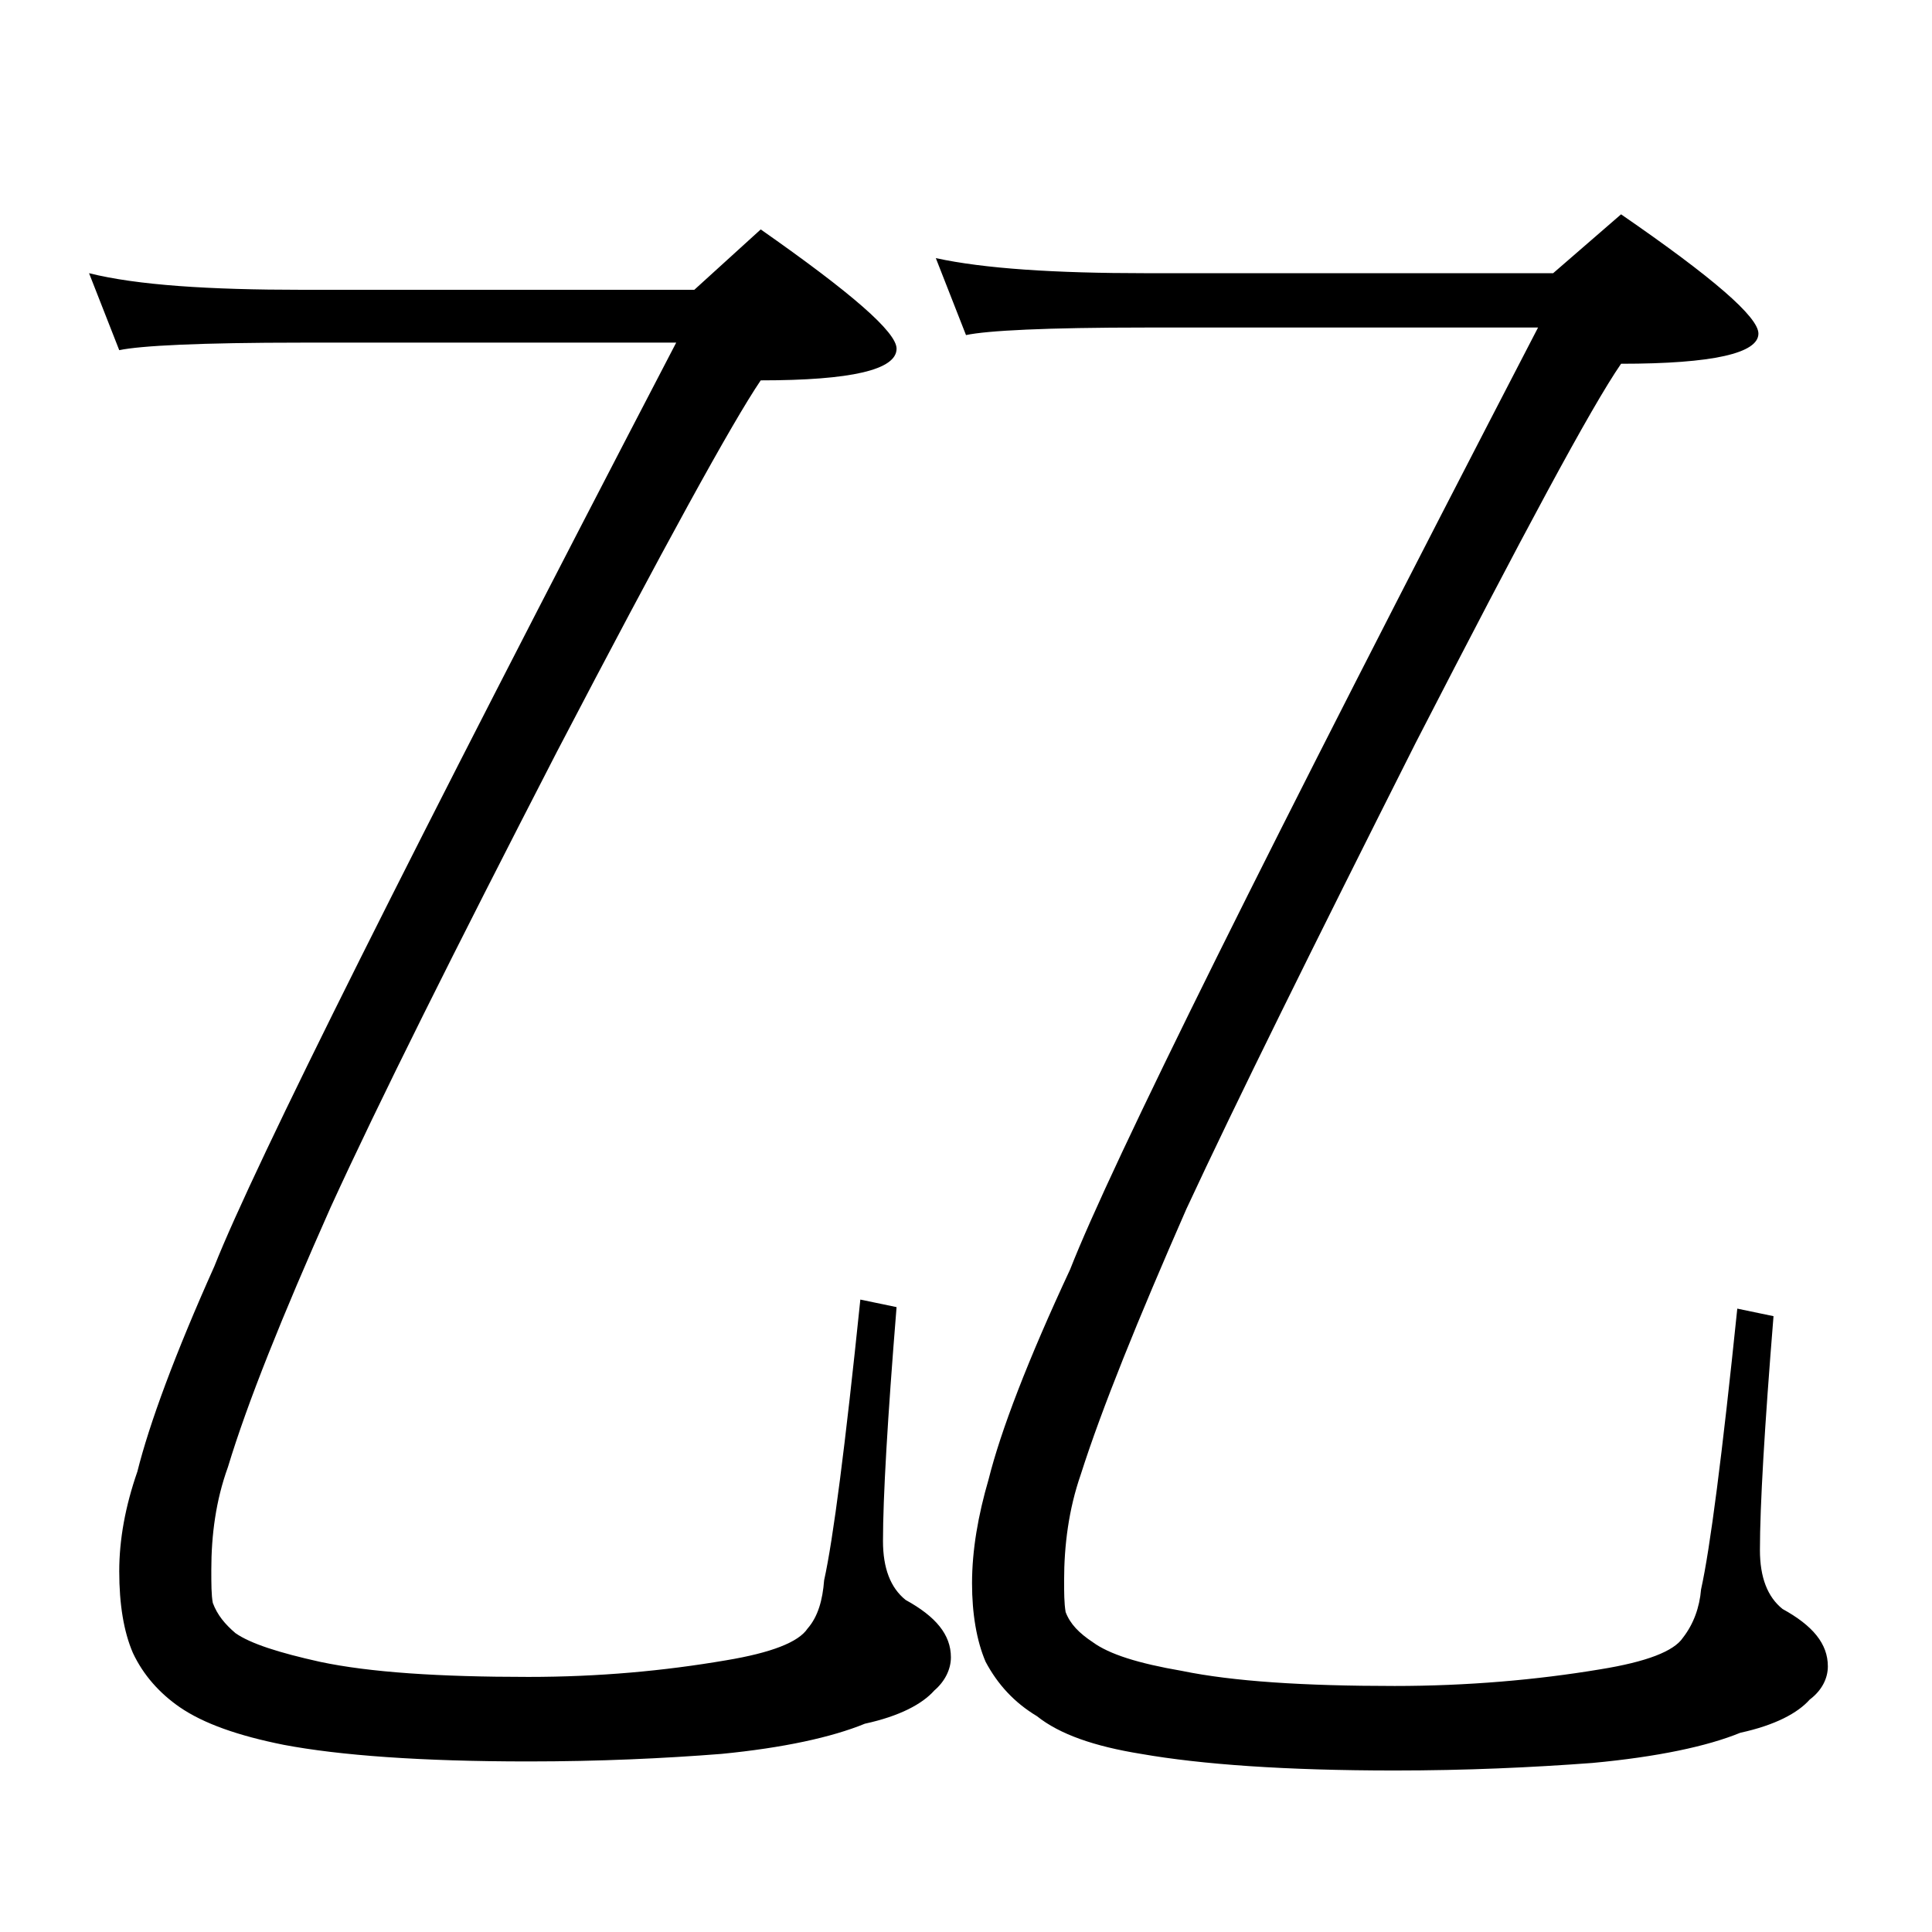
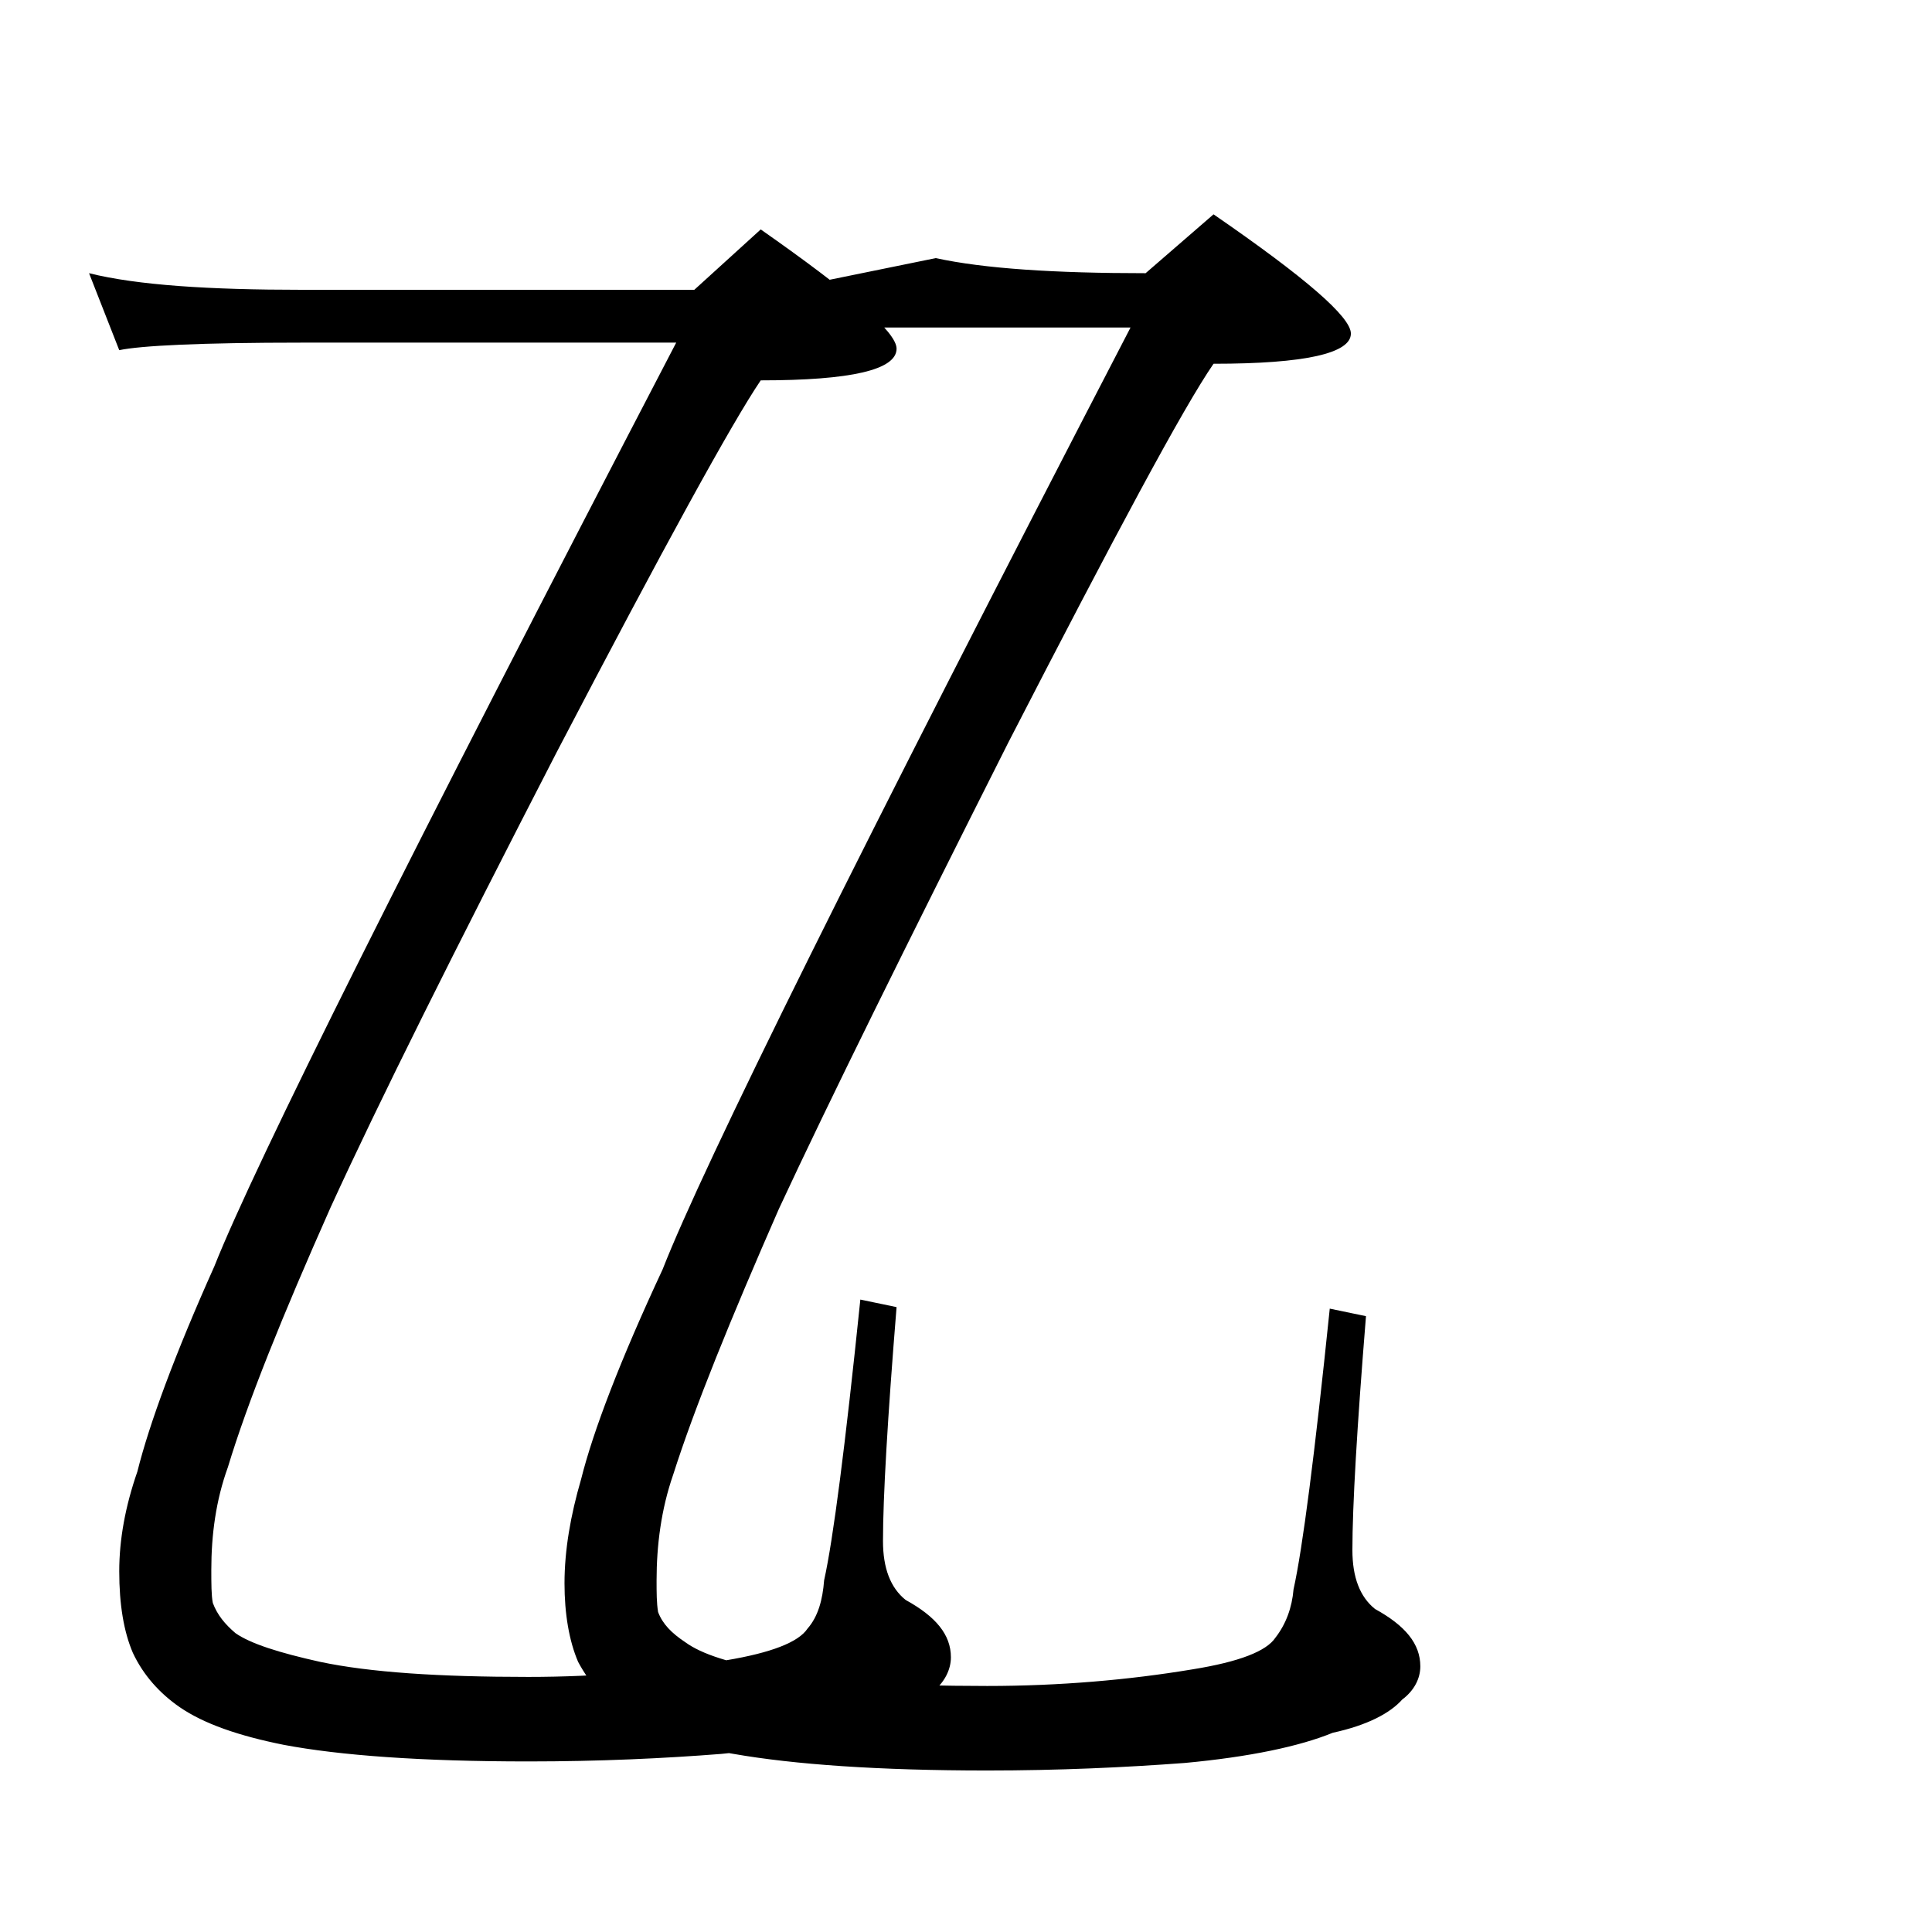
<svg xmlns="http://www.w3.org/2000/svg" version="1.1" id="Layer_1" x="0px" y="0px" viewBox="0 0 128 128" enable-background="new 0 0 128 128" xml:space="preserve">
-   <path d="M5.9,18.1c3.2,0.8,8,1.1,14.1,1.1h26l4.4-4c6,4.2,9,6.8,9,7.9c0,1.4-3,2.1-9,2.1c-1.9,2.8-6.4,11-13.5,24.6  c-6.8,13.2-11.8,23.2-15,30.2c-3.2,7.2-5.5,12.9-6.8,17.2c-0.8,2.2-1.1,4.5-1.1,6.8c0,0.9,0,1.7,0.1,2.2c0.3,0.8,0.8,1.4,1.5,2  c1,0.7,2.9,1.3,5.6,1.9c3.3,0.7,7.9,1,13.8,1c4.7,0,9-0.4,13.1-1.1c3-0.5,4.8-1.2,5.4-2.1c0.7-0.8,1-1.9,1.1-3.2  c0.6-2.7,1.4-8.9,2.4-18.6l2.4,0.5c-0.6,7.4-0.9,12.6-0.9,15.5c0,1.8,0.5,3.1,1.5,3.9c2,1.1,3,2.3,3,3.8c0,0.8-0.4,1.6-1.1,2.2  c-0.8,0.9-2.3,1.7-4.6,2.2c-2.2,0.9-5.4,1.6-9.5,2c-3.8,0.3-8.1,0.5-12.8,0.5c-7.1,0-12.5-0.4-16.2-1.1c-3-0.6-5.3-1.4-6.9-2.5  c-1.3-0.9-2.4-2.1-3.1-3.6c-0.6-1.4-0.9-3.2-0.9-5.4c0-2.1,0.4-4.3,1.2-6.6c0.8-3.2,2.5-7.8,5.1-13.6c2.7-6.8,12.9-27.2,30.6-61.2  H20c-6.7,0-10.7,0.2-12.1,0.5L5.9,18.1z M62,17.1c3.2,0.7,7.9,1,13.9,1h27l4.5-3.9c6.1,4.2,9.1,6.8,9.1,7.9c0,1.3-3,2-9.1,2  c-2,2.9-6.5,11.3-13.6,25.1c-6.8,13.5-11.9,23.8-15.2,30.9c-3.2,7.3-5.6,13.2-7,17.6c-0.8,2.3-1.1,4.7-1.1,7c0,0.8,0,1.5,0.1,2.1  c0.3,0.8,0.9,1.4,1.8,2c1.1,0.8,3,1.4,5.9,1.9c3.4,0.7,8.1,1,14.1,1c4.8,0,9.4-0.4,13.6-1.1c3.1-0.5,4.9-1.2,5.5-2.1  c0.7-0.9,1.1-2,1.2-3.2c0.6-2.7,1.4-8.9,2.4-18.6l2.4,0.5c-0.6,7.4-0.9,12.6-0.9,15.5c0,1.8,0.5,3.1,1.5,3.9c2,1.1,3,2.3,3,3.8  c0,0.8-0.4,1.6-1.2,2.2c-0.8,0.9-2.3,1.7-4.6,2.2c-2.2,0.9-5.5,1.6-9.8,2c-4,0.3-8.4,0.5-13.1,0.5c-7.2,0-12.8-0.4-16.8-1.1  c-3.1-0.5-5.4-1.3-6.9-2.5c-1.5-0.9-2.6-2.1-3.4-3.6c-0.6-1.4-0.9-3.2-0.9-5.2c0-2.2,0.4-4.5,1.1-6.9c0.8-3.2,2.6-7.9,5.4-13.9  c2.7-6.9,13-27.7,31-62.4h-26c-6.6,0-10.5,0.2-11.9,0.5L62,17.1z" />
+   <path d="M5.9,18.1c3.2,0.8,8,1.1,14.1,1.1h26l4.4-4c6,4.2,9,6.8,9,7.9c0,1.4-3,2.1-9,2.1c-1.9,2.8-6.4,11-13.5,24.6  c-6.8,13.2-11.8,23.2-15,30.2c-3.2,7.2-5.5,12.9-6.8,17.2c-0.8,2.2-1.1,4.5-1.1,6.8c0,0.9,0,1.7,0.1,2.2c0.3,0.8,0.8,1.4,1.5,2  c1,0.7,2.9,1.3,5.6,1.9c3.3,0.7,7.9,1,13.8,1c4.7,0,9-0.4,13.1-1.1c3-0.5,4.8-1.2,5.4-2.1c0.7-0.8,1-1.9,1.1-3.2  c0.6-2.7,1.4-8.9,2.4-18.6l2.4,0.5c-0.6,7.4-0.9,12.6-0.9,15.5c0,1.8,0.5,3.1,1.5,3.9c2,1.1,3,2.3,3,3.8c0,0.8-0.4,1.6-1.1,2.2  c-0.8,0.9-2.3,1.7-4.6,2.2c-2.2,0.9-5.4,1.6-9.5,2c-3.8,0.3-8.1,0.5-12.8,0.5c-7.1,0-12.5-0.4-16.2-1.1c-3-0.6-5.3-1.4-6.9-2.5  c-1.3-0.9-2.4-2.1-3.1-3.6c-0.6-1.4-0.9-3.2-0.9-5.4c0-2.1,0.4-4.3,1.2-6.6c0.8-3.2,2.5-7.8,5.1-13.6c2.7-6.8,12.9-27.2,30.6-61.2  H20c-6.7,0-10.7,0.2-12.1,0.5L5.9,18.1z M62,17.1c3.2,0.7,7.9,1,13.9,1l4.5-3.9c6.1,4.2,9.1,6.8,9.1,7.9c0,1.3-3,2-9.1,2  c-2,2.9-6.5,11.3-13.6,25.1c-6.8,13.5-11.9,23.8-15.2,30.9c-3.2,7.3-5.6,13.2-7,17.6c-0.8,2.3-1.1,4.7-1.1,7c0,0.8,0,1.5,0.1,2.1  c0.3,0.8,0.9,1.4,1.8,2c1.1,0.8,3,1.4,5.9,1.9c3.4,0.7,8.1,1,14.1,1c4.8,0,9.4-0.4,13.6-1.1c3.1-0.5,4.9-1.2,5.5-2.1  c0.7-0.9,1.1-2,1.2-3.2c0.6-2.7,1.4-8.9,2.4-18.6l2.4,0.5c-0.6,7.4-0.9,12.6-0.9,15.5c0,1.8,0.5,3.1,1.5,3.9c2,1.1,3,2.3,3,3.8  c0,0.8-0.4,1.6-1.2,2.2c-0.8,0.9-2.3,1.7-4.6,2.2c-2.2,0.9-5.5,1.6-9.8,2c-4,0.3-8.4,0.5-13.1,0.5c-7.2,0-12.8-0.4-16.8-1.1  c-3.1-0.5-5.4-1.3-6.9-2.5c-1.5-0.9-2.6-2.1-3.4-3.6c-0.6-1.4-0.9-3.2-0.9-5.2c0-2.2,0.4-4.5,1.1-6.9c0.8-3.2,2.6-7.9,5.4-13.9  c2.7-6.9,13-27.7,31-62.4h-26c-6.6,0-10.5,0.2-11.9,0.5L62,17.1z" />
</svg>